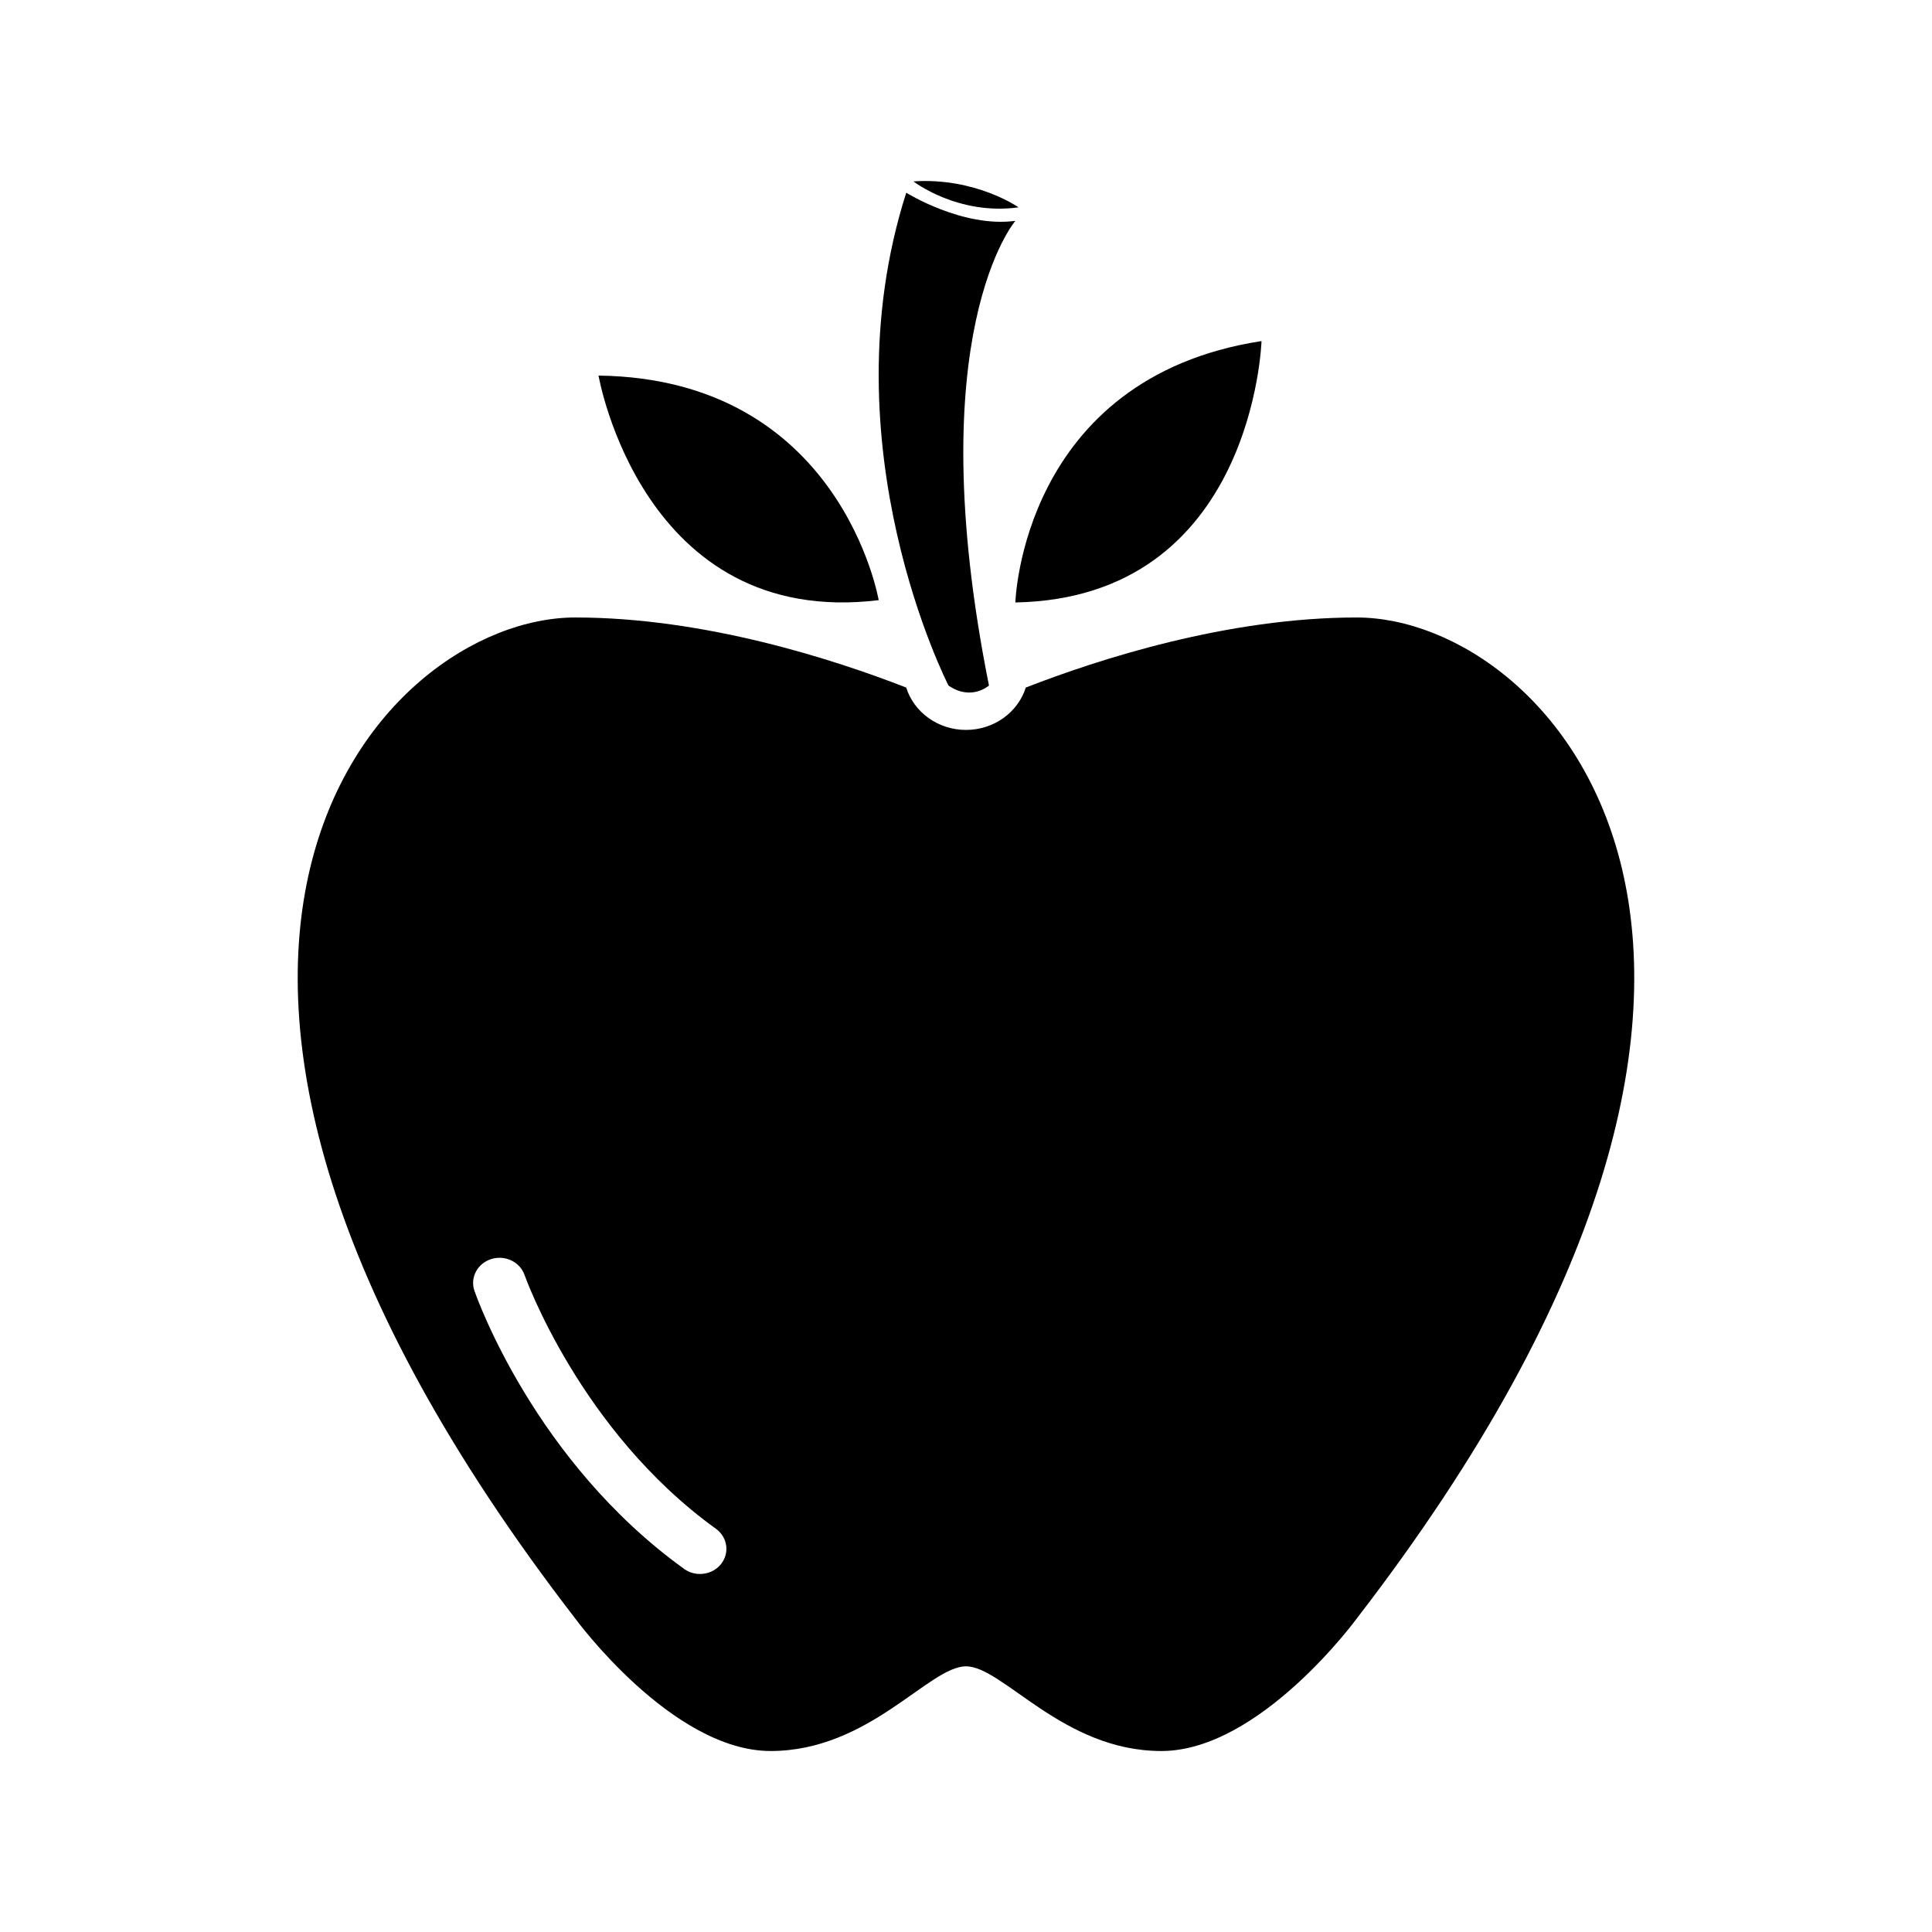
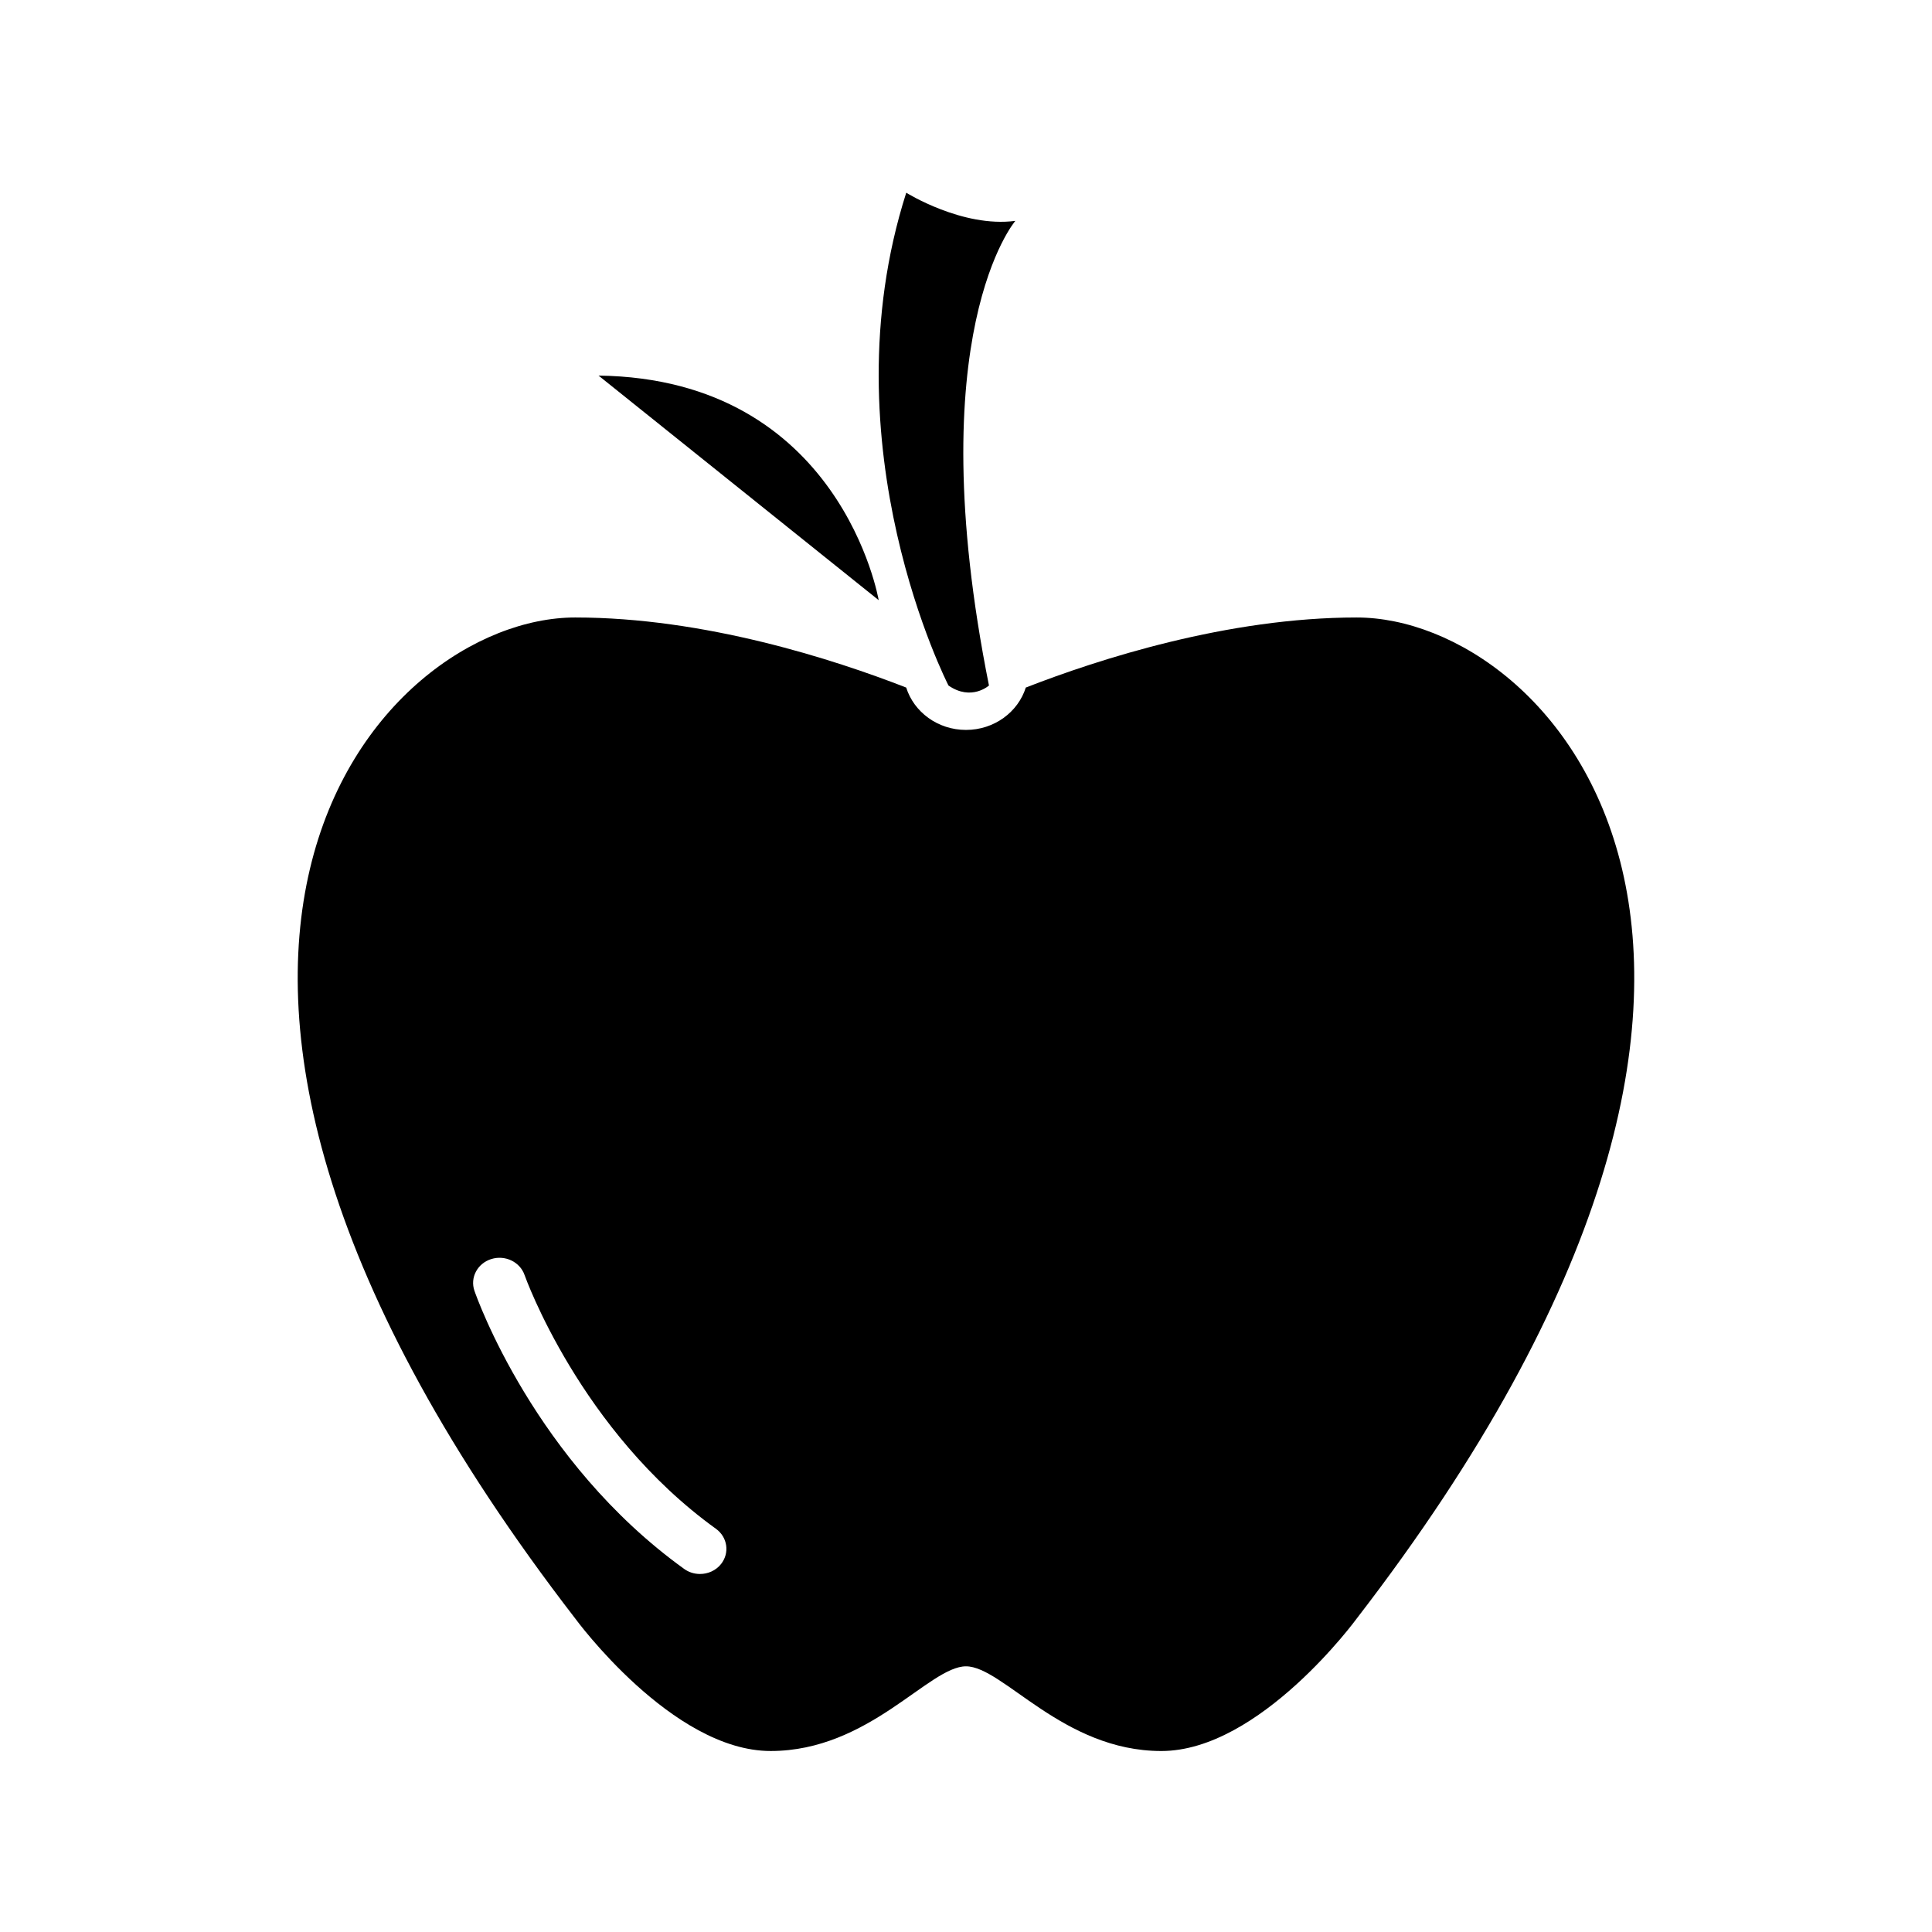
<svg xmlns="http://www.w3.org/2000/svg" fill="#000000" width="800px" height="800px" version="1.1" viewBox="144 144 512 512">
  <g>
    <path d="m395.36 325.67s-32.652-63.434-11.195-130.6c0 0 14.922 9.332 28.914 7.461 0 0-25.648 29.855-6.992 123.14 0 0-4.668 4.195-10.727 0z" />
-     <path d="m413.08 303.66s1.668-59.484 65.234-69.273c0 0-2.062 68.078-65.234 69.273z" />
-     <path d="m376.86 303.05s-9.934-58.668-74.242-59.516c0 0 11.523 67.125 74.242 59.516z" />
+     <path d="m376.86 303.05s-9.934-58.668-74.242-59.516z" />
    <path d="m503.55 307.64c-34.223 0-68.434 11.062-87.703 18.57-2.051 6.488-8.363 11.227-15.852 11.227-7.477 0-13.793-4.731-15.844-11.227-19.27-7.508-53.48-18.57-87.703-18.57-51.777 0-135.74 89.316 0 265.29 0 0 25.652 35.105 51.777 35.105 26.121 0 41.977-22.438 51.773-22.438 9.793 0 25.652 22.441 51.77 22.441 26.129 0 51.777-35.105 51.777-35.105 135.73-175.97 51.777-265.29 0.004-265.29zm-168.46 250.84c-1.375 1.734-3.465 2.641-5.586 2.641-1.473 0-2.953-0.434-4.211-1.352-39.578-28.496-54.926-71.852-55.559-73.688-1.215-3.496 0.781-7.266 4.453-8.418 3.664-1.152 7.617 0.742 8.832 4.242 0.168 0.469 14.73 41.328 50.707 67.234 3.082 2.223 3.691 6.398 1.363 9.34z" />
-     <path d="m386.07 192.07s11.73 9.094 27.859 6.879c0.008-0.004-11.395-7.973-27.859-6.879z" />
  </g>
</svg>